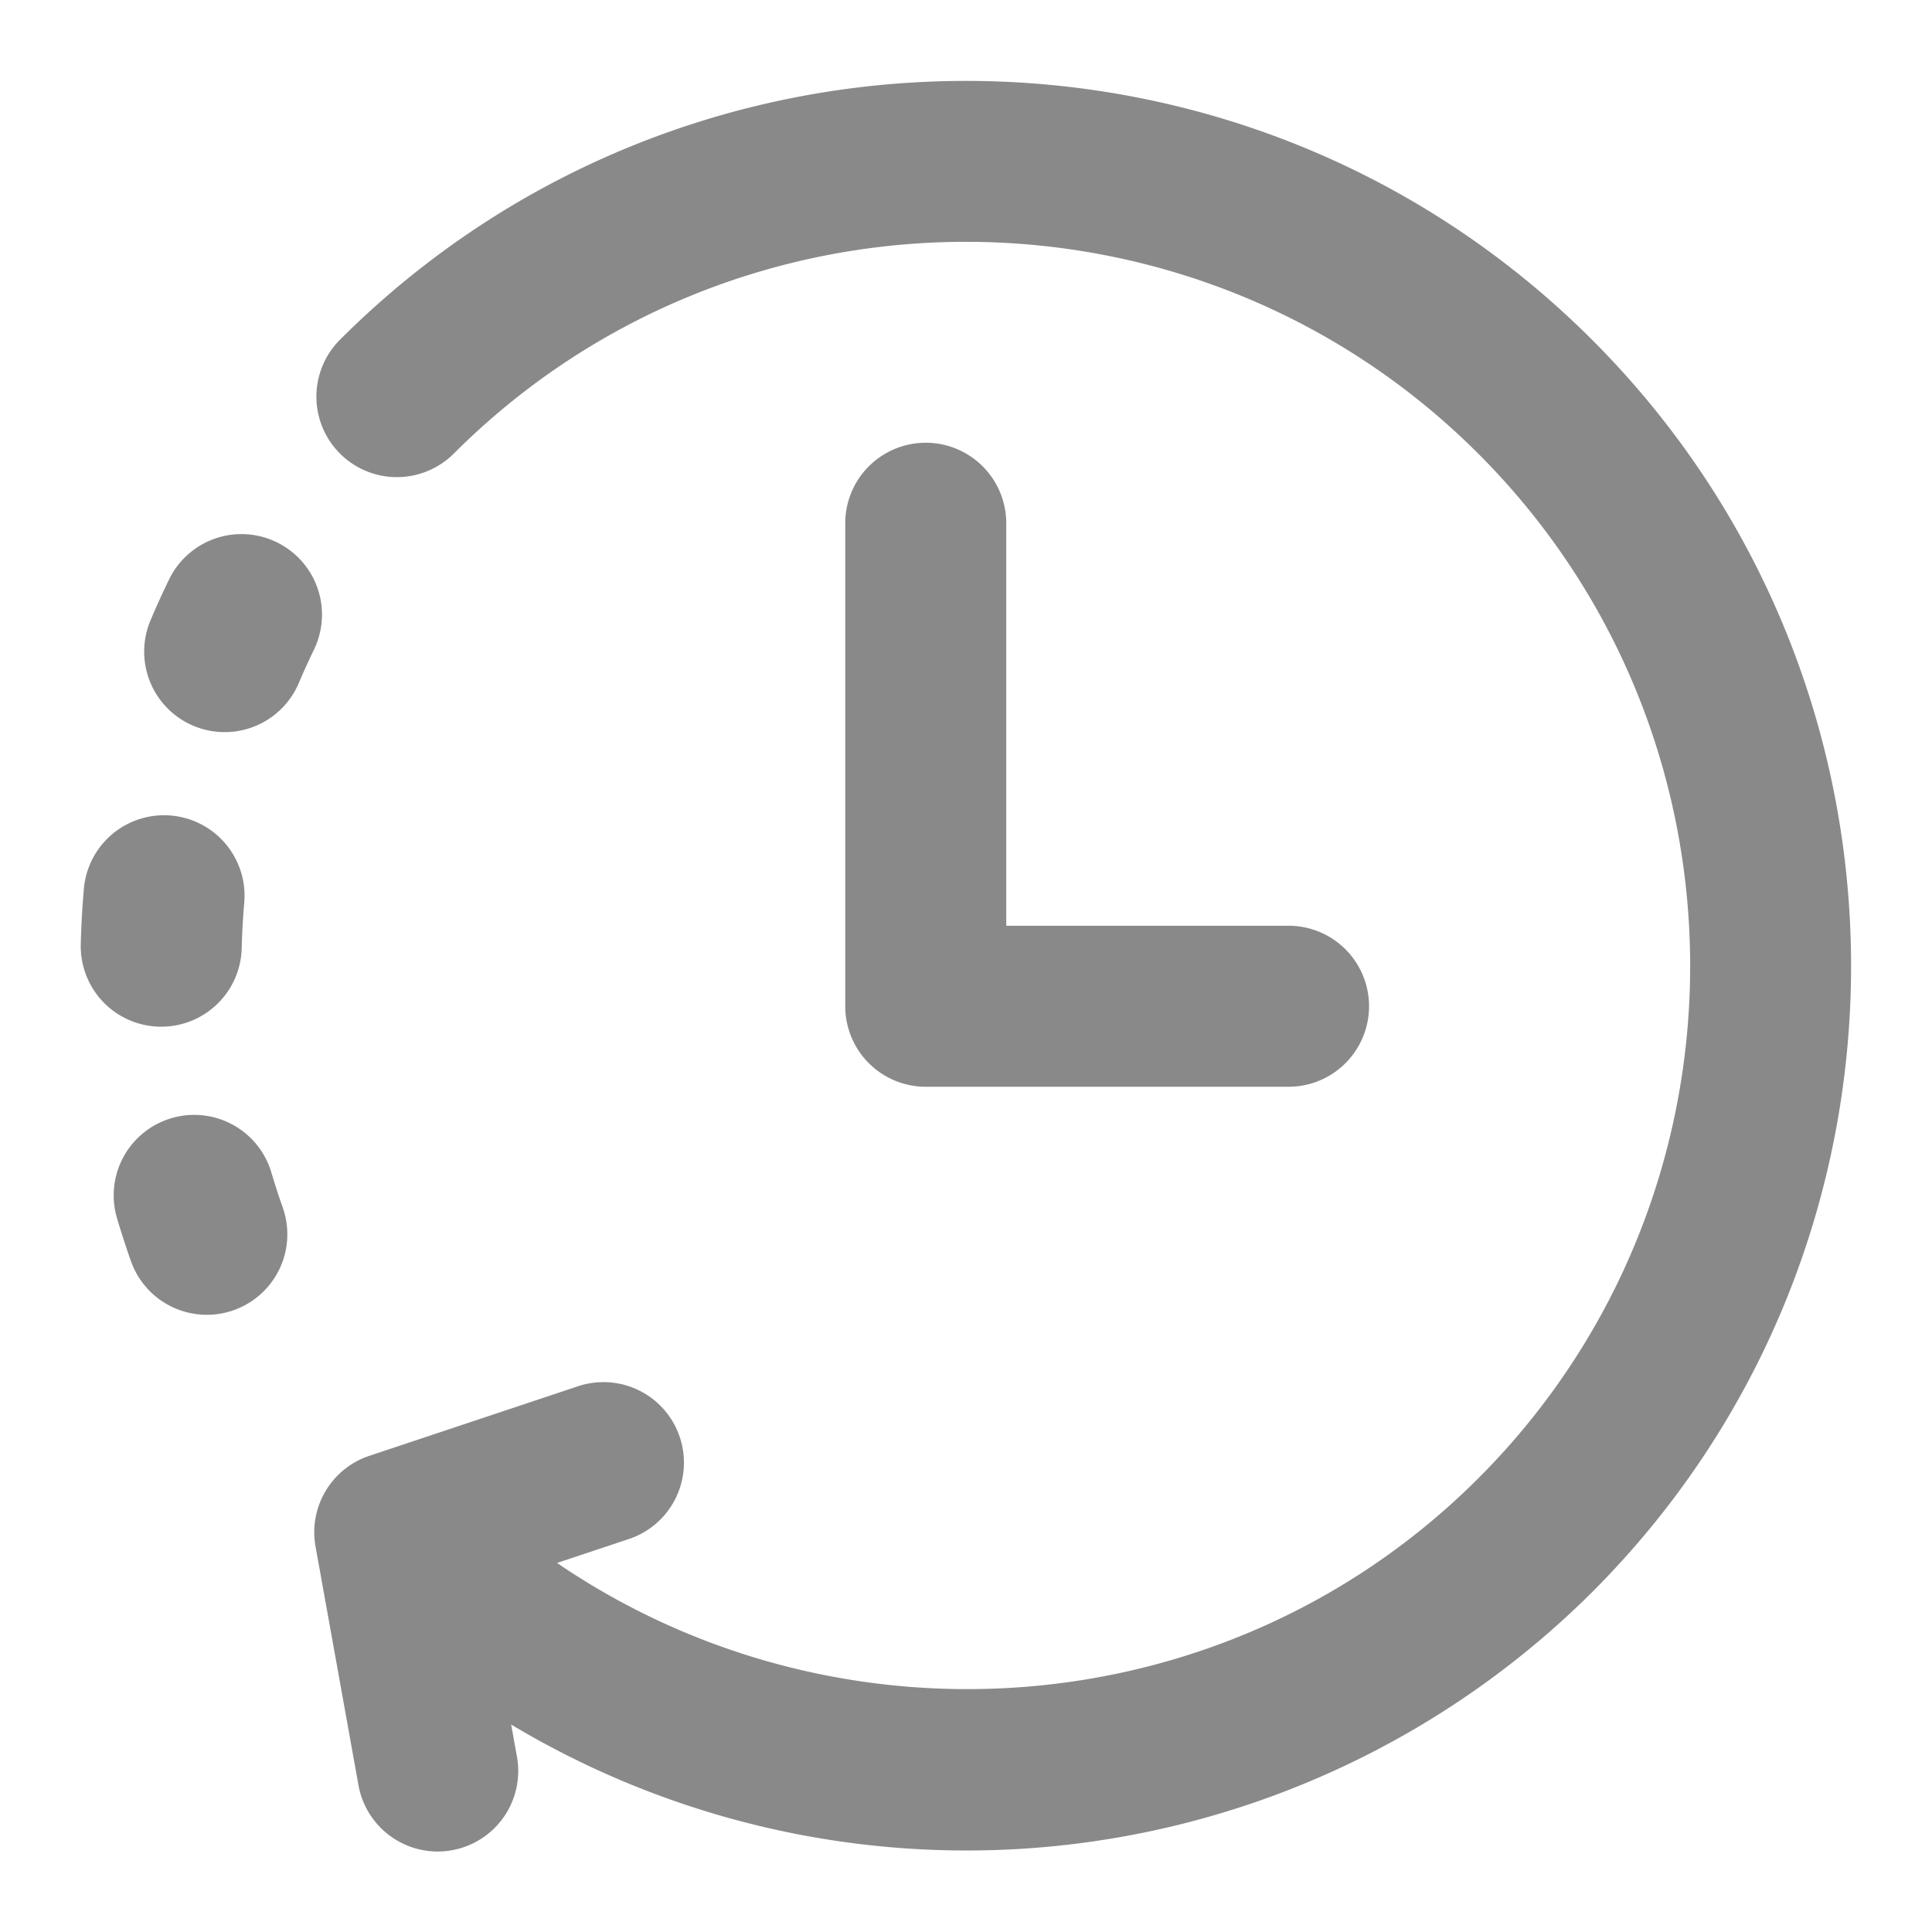
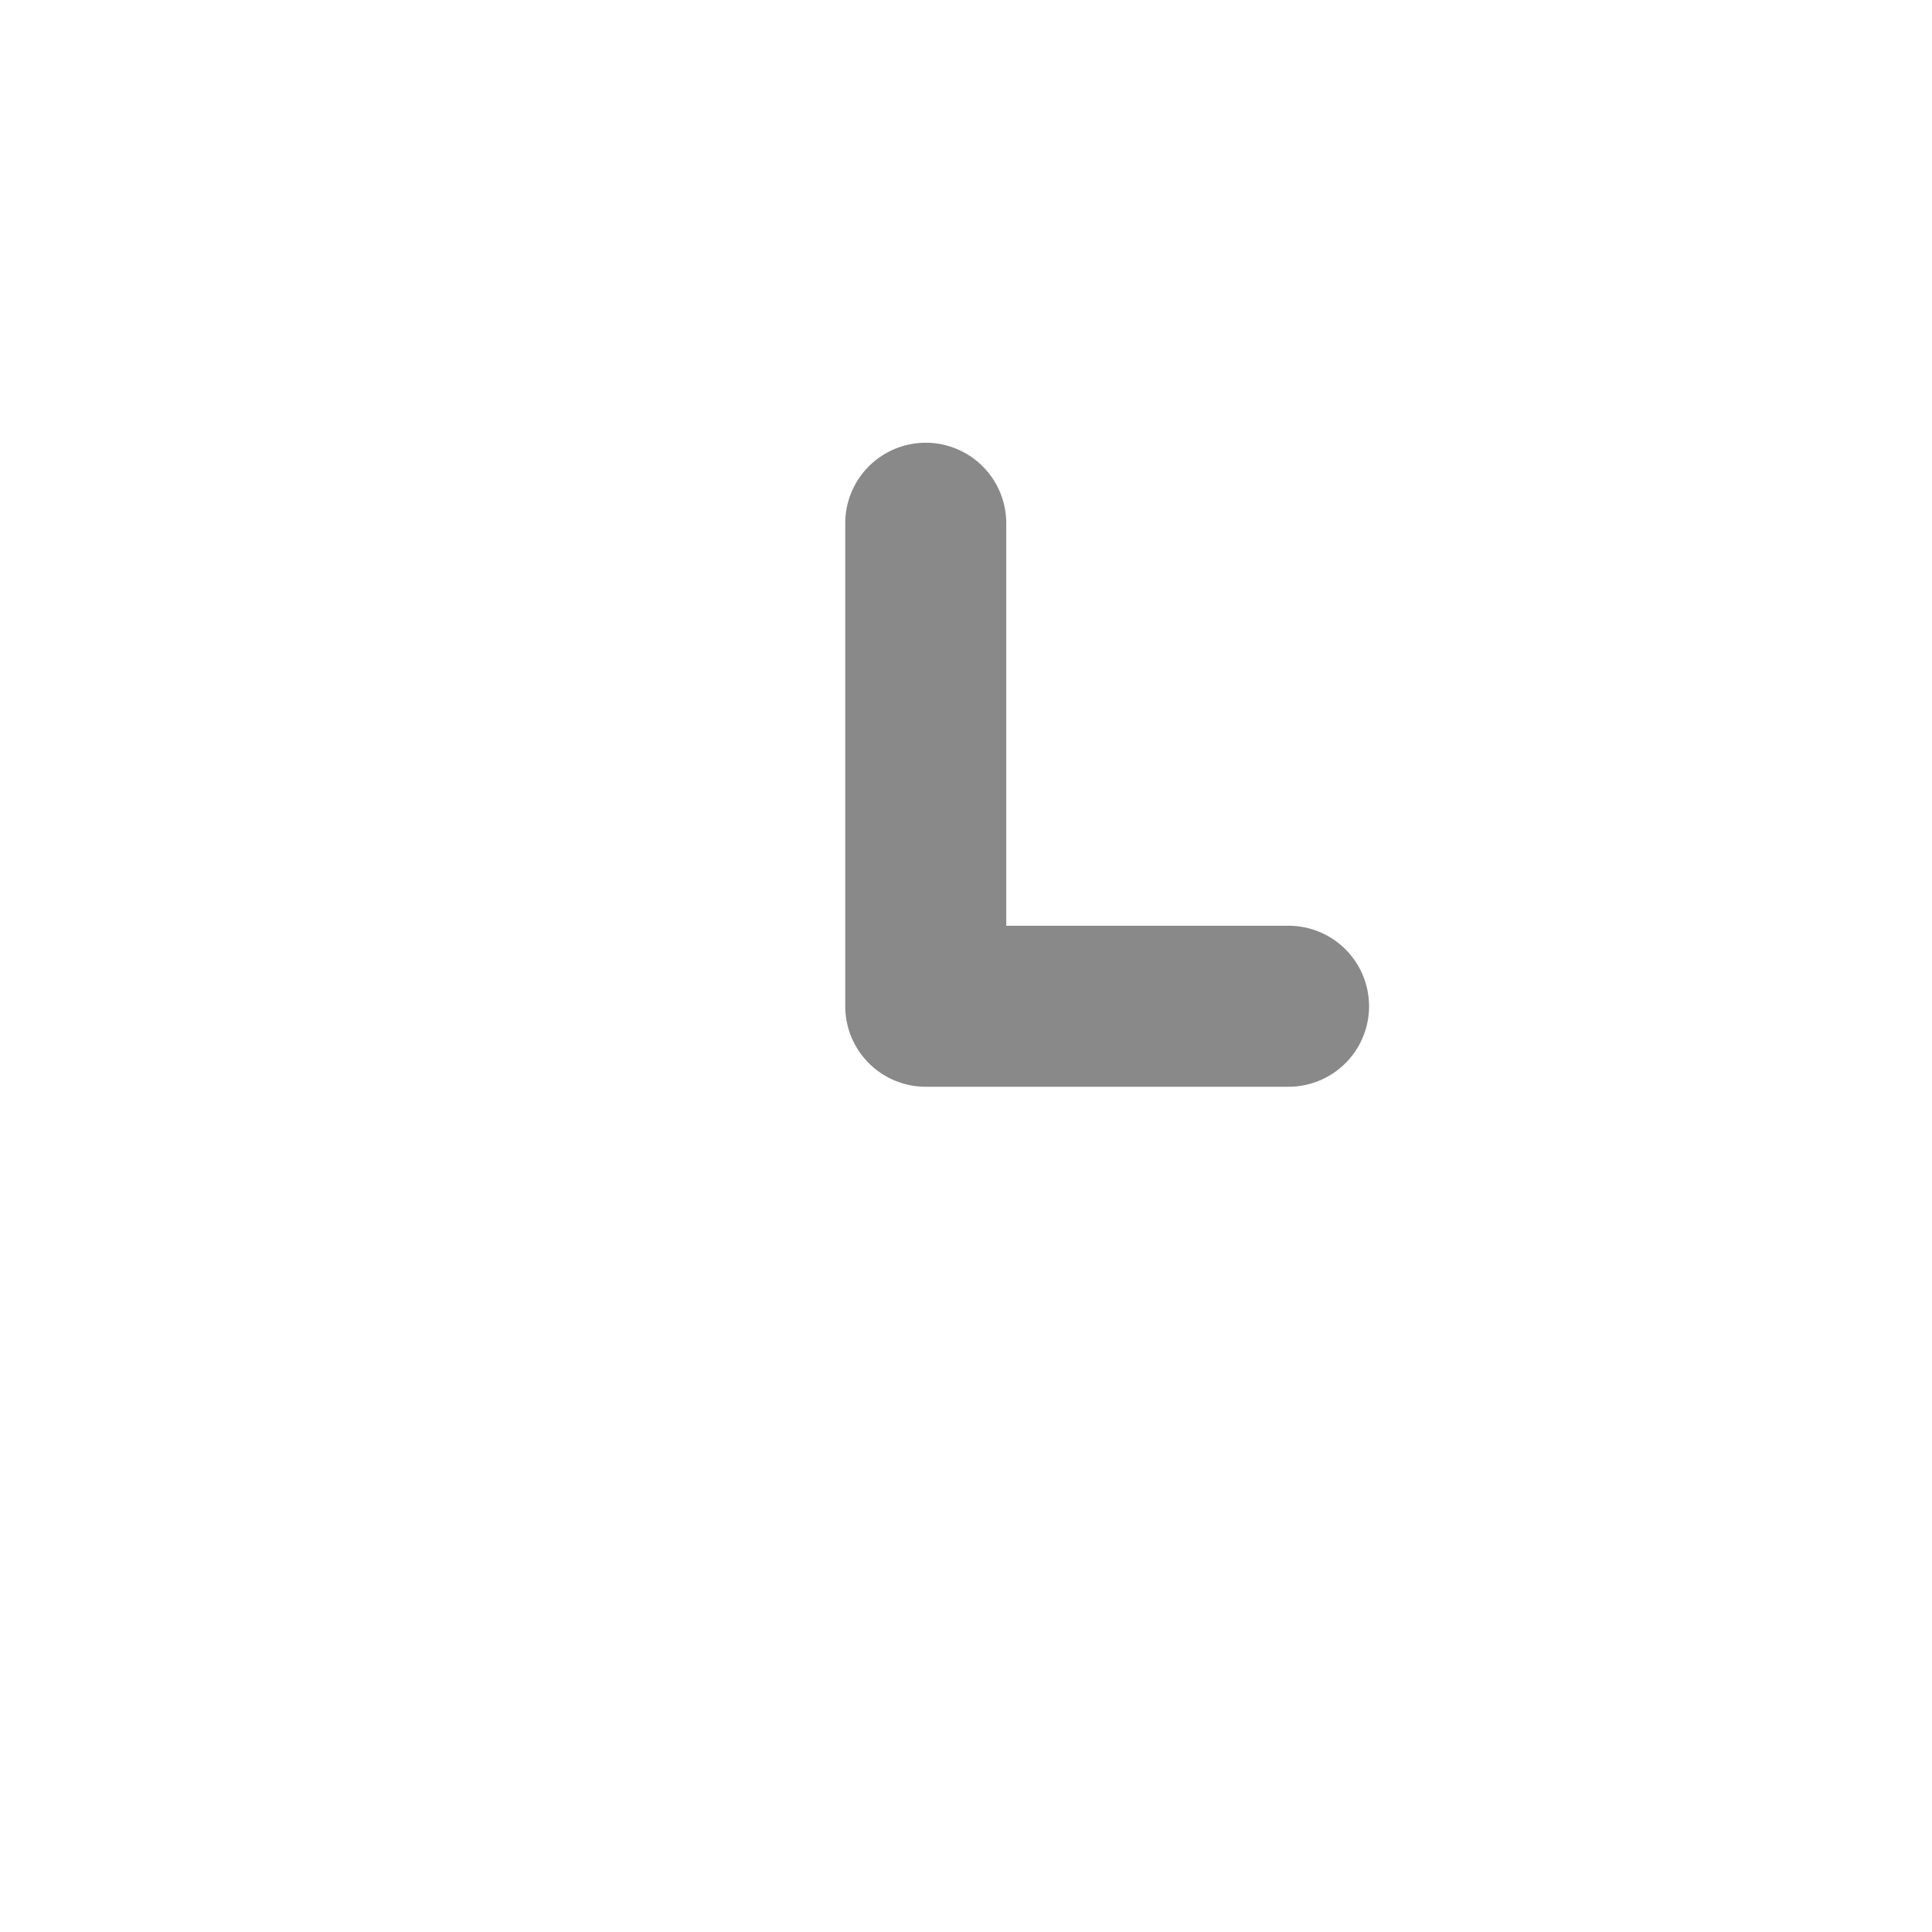
<svg xmlns="http://www.w3.org/2000/svg" width="512" height="512" x="0" y="0" viewBox="0 0 512 512" style="enable-background:new 0 0 512 512" xml:space="preserve" class="">
  <g>
    <path d="M245.333 117.333A21.334 21.334 0 0 0 224 138.667v128A21.334 21.334 0 0 0 245.333 288h96a21.334 21.334 0 1 0 0-42.667h-74.666V138.667a21.335 21.335 0 0 0-21.334-21.334z" fill="#898989" opacity="1" data-original="#000000" class="" />
-     <path d="M421.938 90.068c-91.5-91.5-240.376-91.5-331.876 0a21.331 21.331 0 0 0 30.167 30.166c74.854-74.864 196.667-74.864 271.542 0 74.854 74.86 74.854 196.672 0 271.532-66.024 66.009-169.171 73.576-244.145 22.434l19.041-6.347a21.335 21.335 0 0 0-13.5-40.479l-55.3 18.437a21.342 21.342 0 0 0-14.25 24.016L95 473.109a21.348 21.348 0 0 0 20.979 17.563 21.6 21.6 0 0 0 3.8-.344A21.334 21.334 0 0 0 137 465.557l-1.534-8.528a234.931 234.931 0 0 0 286.472-35.1c91.489-91.491 91.489-240.367 0-331.861z" fill="#898989" opacity="1" data-original="#000000" class="" />
-     <path d="M73.344 143.7a21.319 21.319 0 0 0-28.521 9.839q-2.593 5.311-4.875 10.718a21.331 21.331 0 1 0 39.271 16.667 197.517 197.517 0 0 1 3.958-8.708 21.327 21.327 0 0 0-9.833-28.516zM42.74 272.083A21.323 21.323 0 0 0 64.052 251.3q.156-6.039.677-12.083a21.329 21.329 0 1 0-42.5-3.678q-.64 7.322-.823 14.667a21.334 21.334 0 0 0 20.771 21.875c.188.002.375.002.563.002zM71.938 310.8a21.332 21.332 0 1 0-40.876 12.219 237.49 237.49 0 0 0 3.626 11.161 21.333 21.333 0 1 0 40.25-14.156q-1.61-4.583-3-9.224z" fill="#898989" opacity="1" data-original="#000000" class="" />
  </g>
</svg>